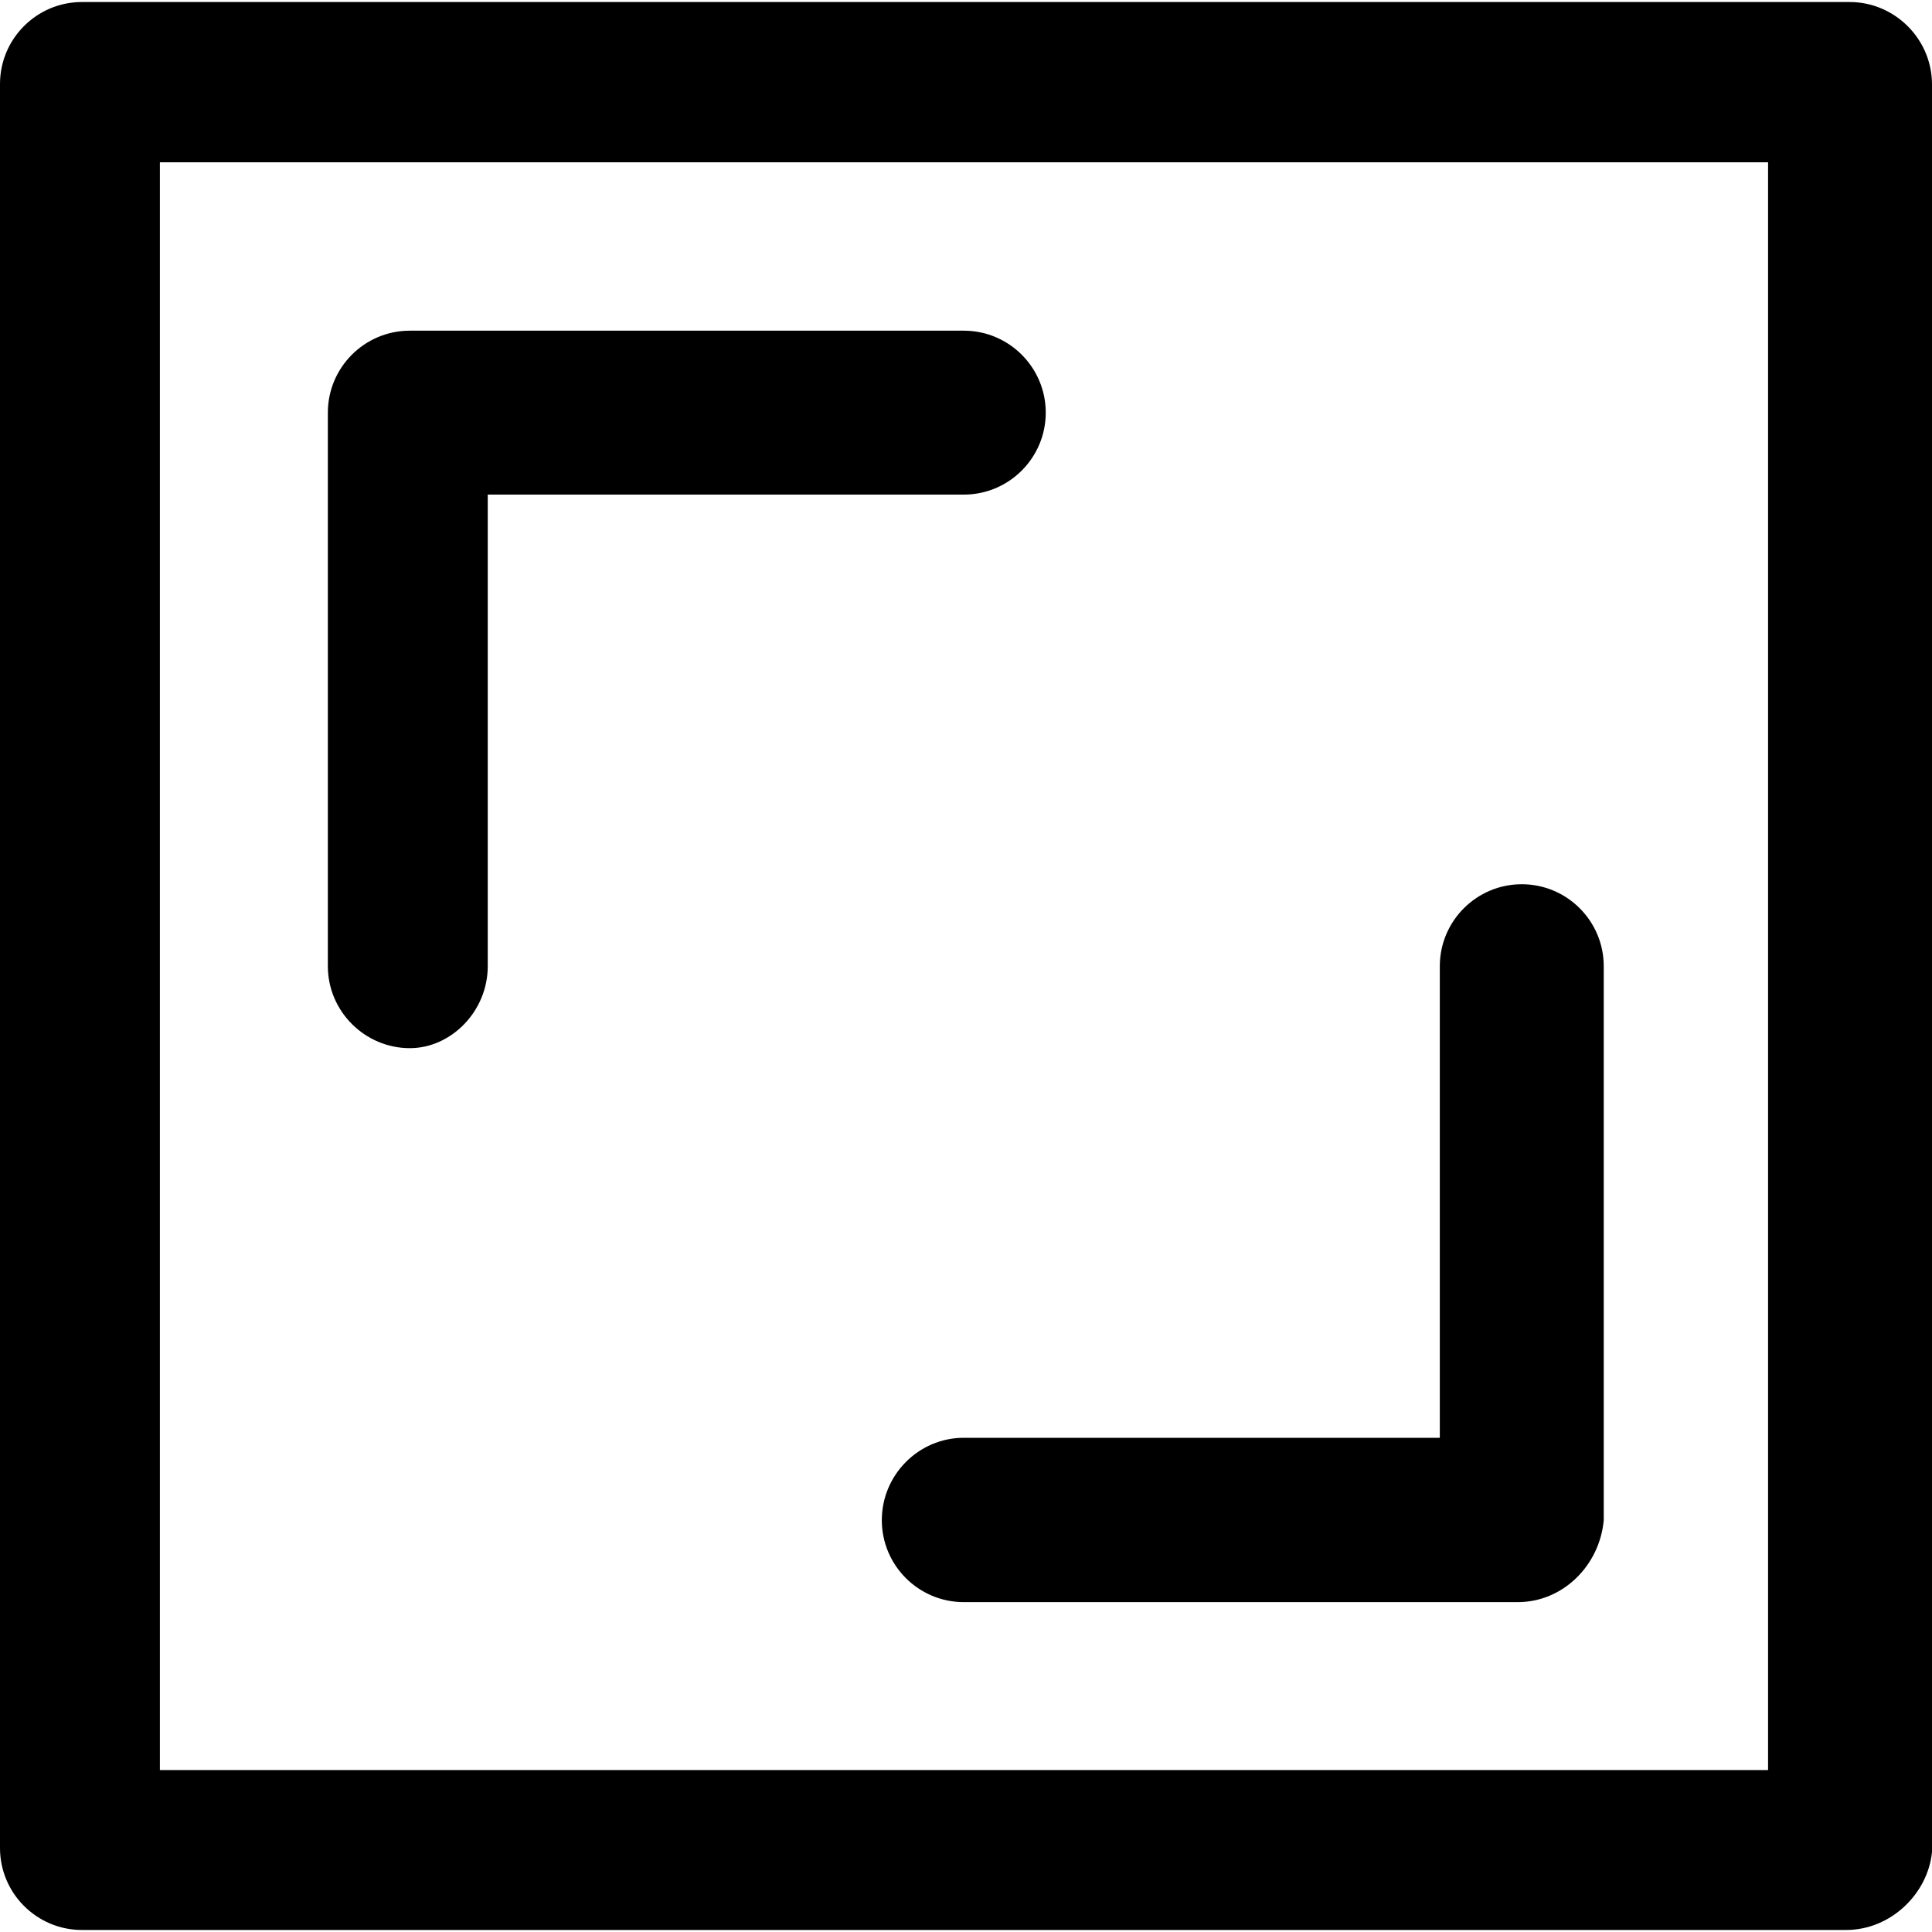
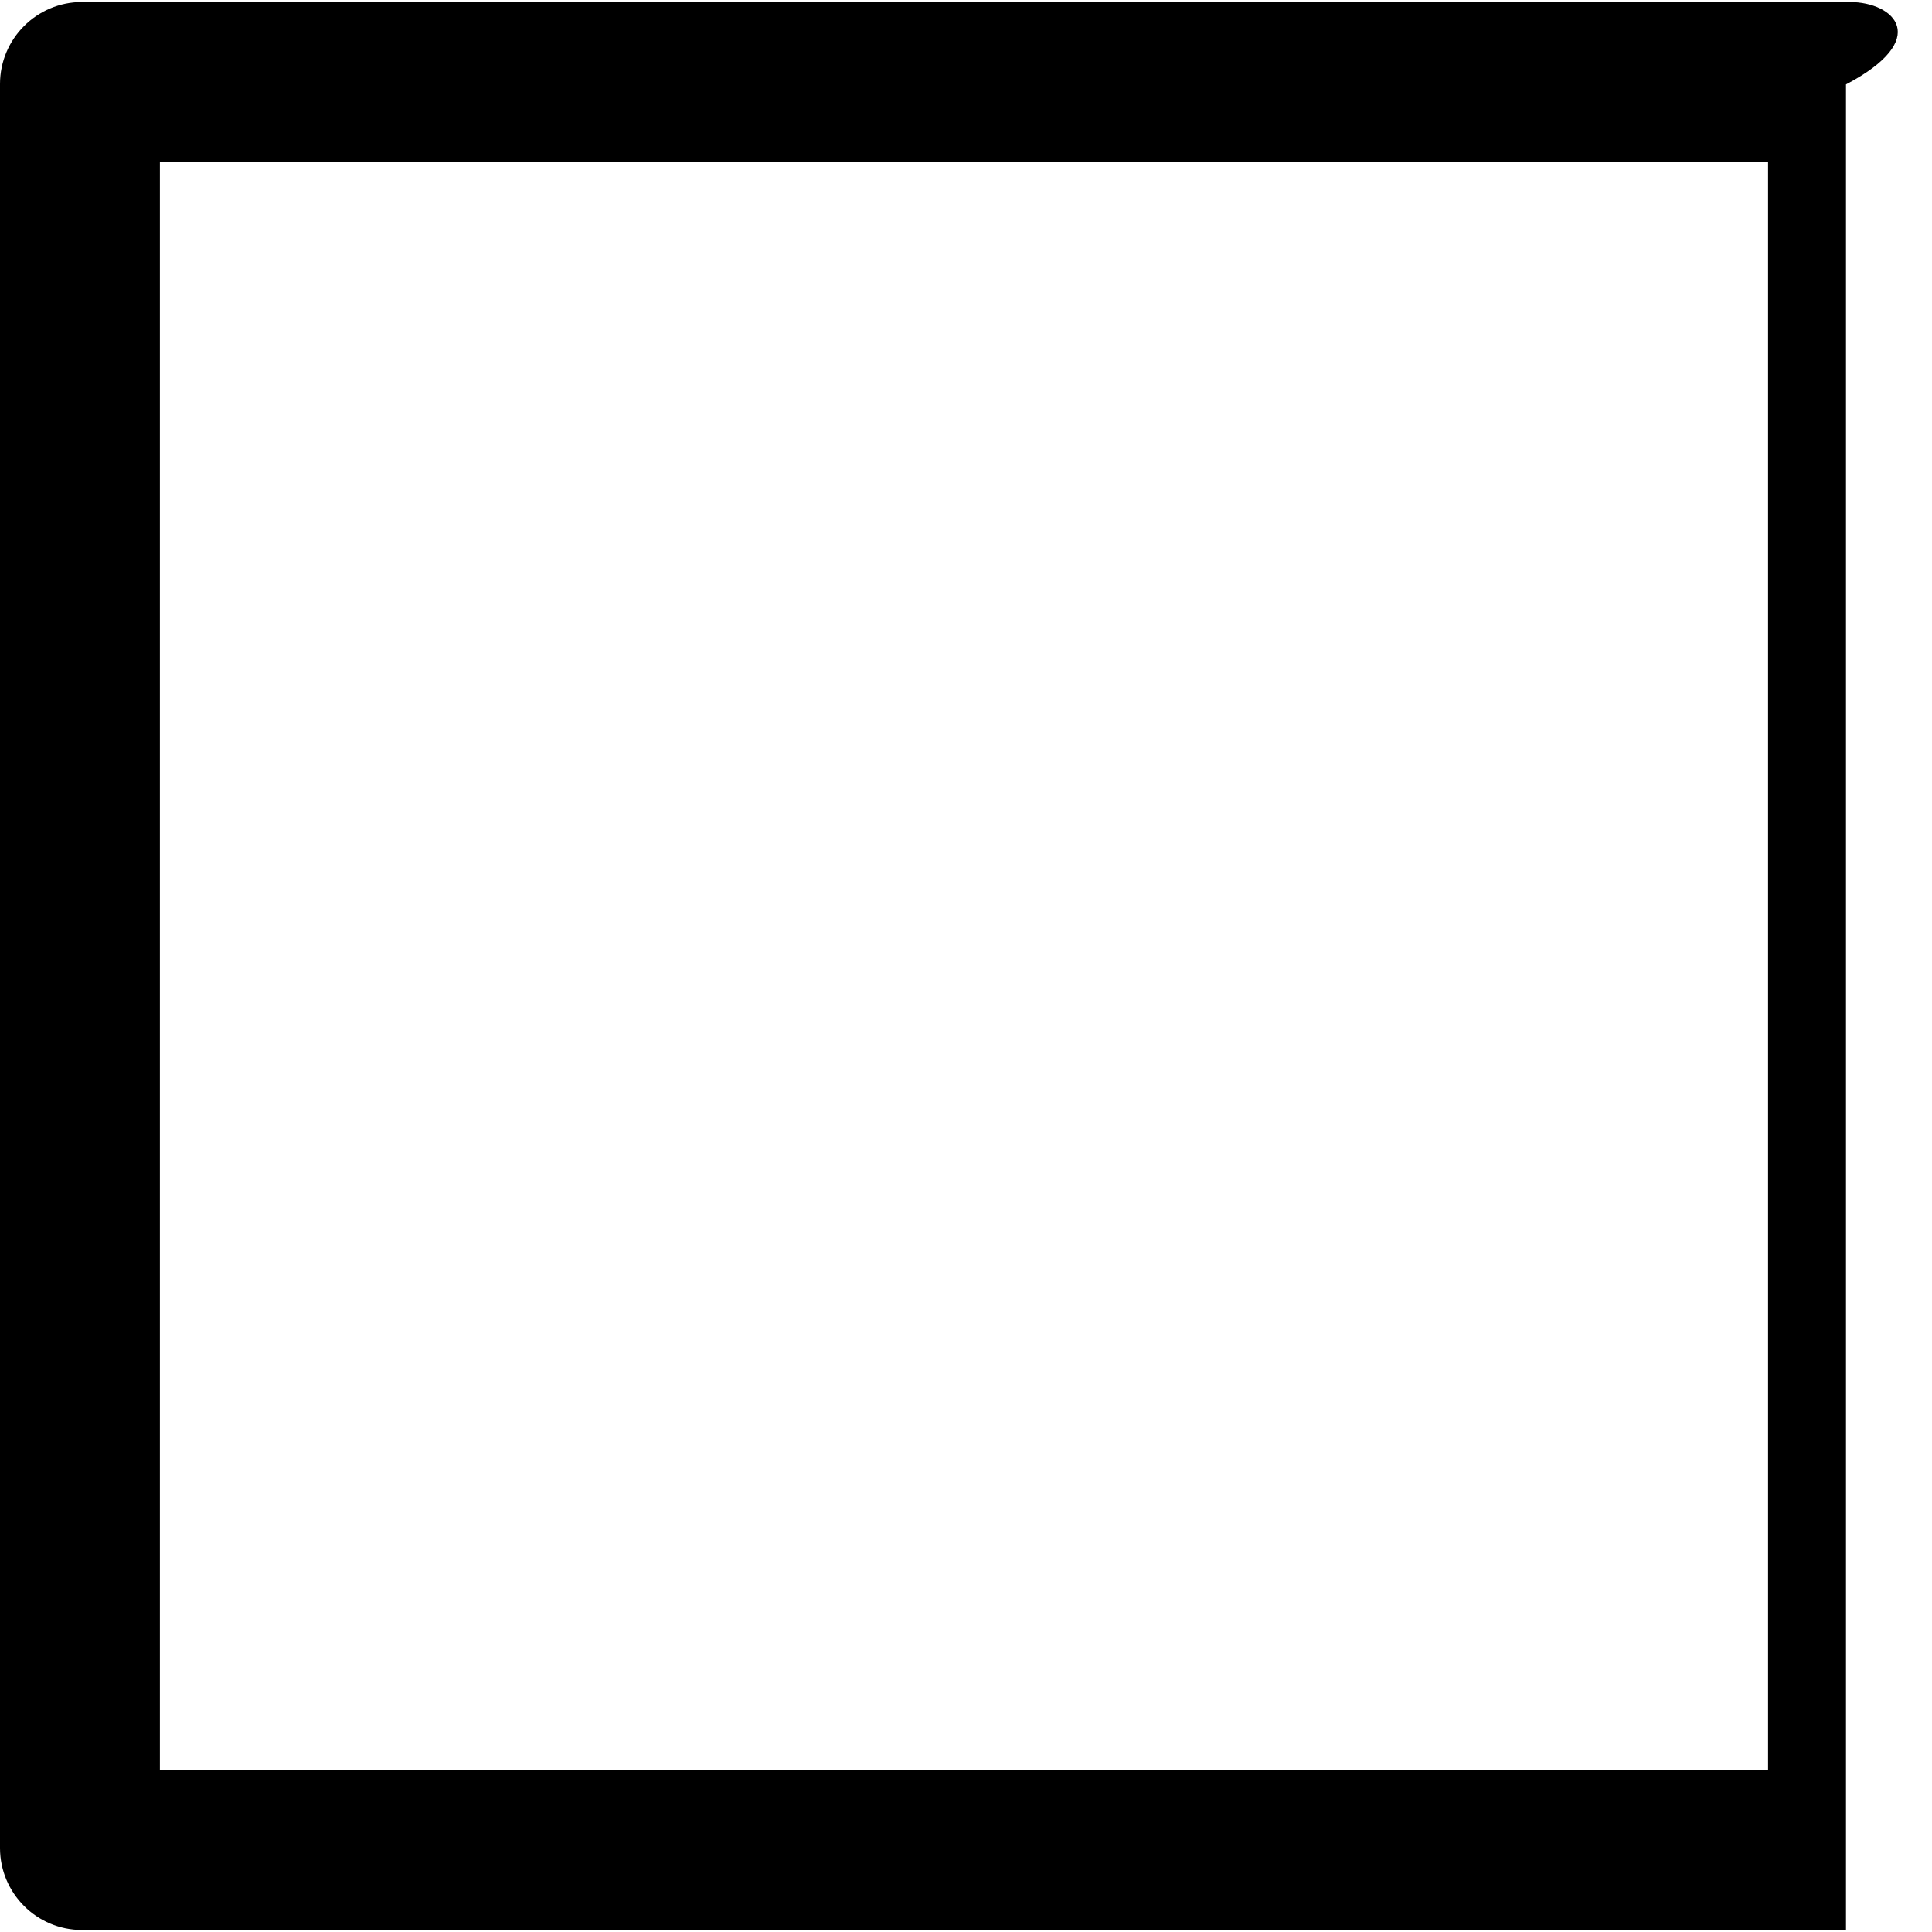
<svg xmlns="http://www.w3.org/2000/svg" version="1.1" id="Capa_1" x="0px" y="0px" viewBox="0 0 478.5 478.5" style="enable-background:new 0 0 478.5 478.5;" xml:space="preserve">
  <g>
    <g>
-       <path d="M458.1,0.5H20.3C9.1,0.5,0,9.6,0,20.8v436.9C0,468.9,9.1,478,20.3,478h436.9c11.2,0,20.3-9.1,21.3-19.3V20.9    C478.5,9.7,469.3,0.5,458.1,0.5z M437.8,438.4H39.6V40.2h398.3v398.2H437.8z" />
-       <path d="M218.4,376.5c0,11.2,9.1,20.3,20.3,20.3h137.2c11.2,0,20.3-9.1,21.3-20.3V239.3c0-11.2-9.1-20.3-20.3-20.3    s-20.3,9.1-20.3,20.3v116.8H238.7C227.5,356.1,218.4,365.3,218.4,376.5z" />
-       <path d="M101.5,259.6c10.2,0,19.3-9.1,19.3-20.3V122.5h117.9c11.2,0,20.3-9.1,20.3-20.3s-9.1-20.3-20.3-20.3H101.5    c-11.2,0-20.3,9.1-20.3,20.3v137.1C81.2,250.5,90.4,259.6,101.5,259.6z" />
+       <path d="M458.1,0.5H20.3C9.1,0.5,0,9.6,0,20.8v436.9C0,468.9,9.1,478,20.3,478h436.9V20.9    C478.5,9.7,469.3,0.5,458.1,0.5z M437.8,438.4H39.6V40.2h398.3v398.2H437.8z" />
    </g>
  </g>
  <g>
</g>
  <g>
</g>
  <g>
</g>
  <g>
</g>
  <g>
</g>
  <g>
</g>
  <g>
</g>
  <g>
</g>
  <g>
</g>
  <g>
</g>
  <g>
</g>
  <g>
</g>
  <g>
</g>
  <g>
</g>
  <g>
</g>
</svg>